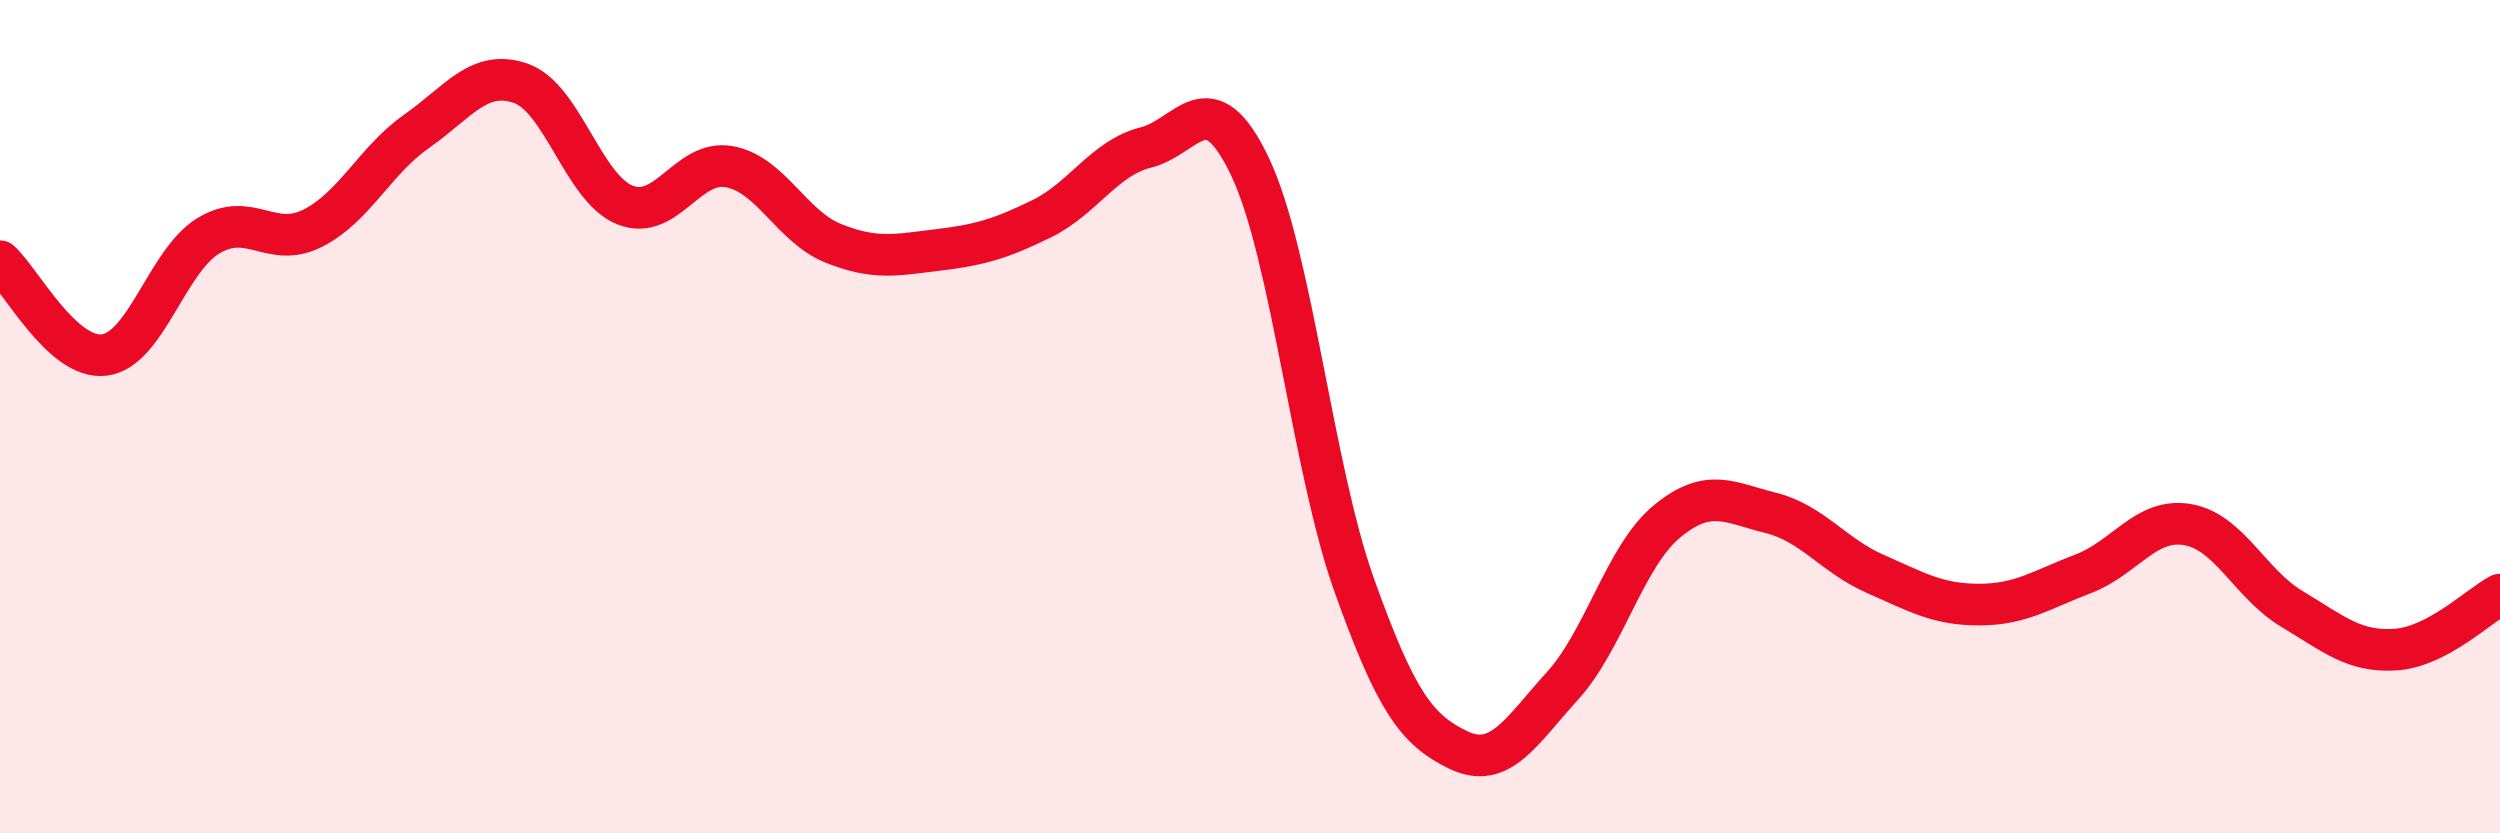
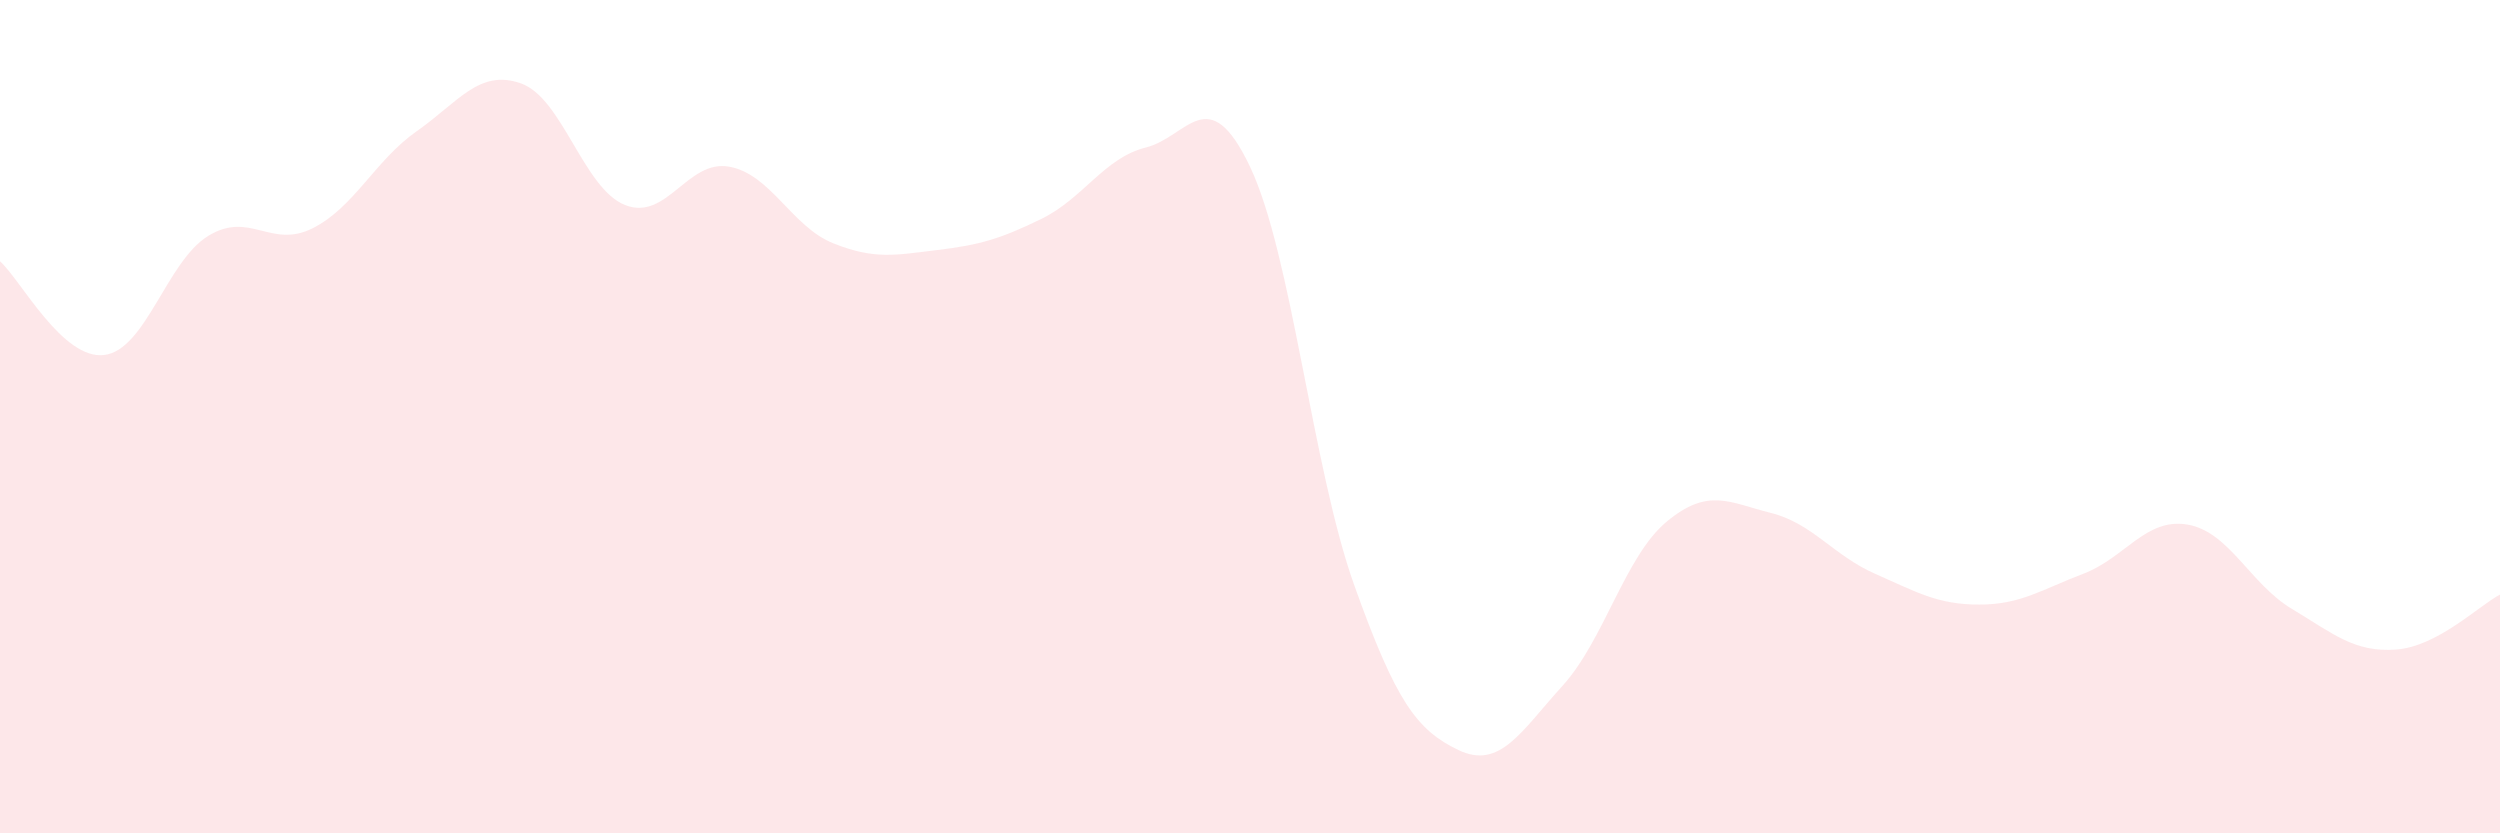
<svg xmlns="http://www.w3.org/2000/svg" width="60" height="20" viewBox="0 0 60 20">
  <path d="M 0,6.27 C 0.5,6.72 1.5,8.64 2.5,8.52 C 3.5,8.4 4,6.27 5,5.66 C 6,5.05 6.5,5.98 7.5,5.48 C 8.5,4.98 9,3.85 10,3.15 C 11,2.45 11.5,1.65 12.5,2 C 13.5,2.35 14,4.52 15,4.92 C 16,5.32 16.5,3.82 17.5,4 C 18.5,4.18 19,5.44 20,5.84 C 21,6.24 21.5,6.12 22.5,6 C 23.5,5.88 24,5.74 25,5.25 C 26,4.76 26.5,3.79 27.5,3.54 C 28.5,3.29 29,1.9 30,4 C 31,6.1 31.5,11.24 32.5,14.04 C 33.5,16.84 34,17.52 35,18 C 36,18.48 36.5,17.56 37.5,16.46 C 38.5,15.36 39,13.35 40,12.52 C 41,11.69 41.5,12.06 42.5,12.31 C 43.5,12.56 44,13.33 45,13.77 C 46,14.21 46.5,14.51 47.5,14.51 C 48.5,14.51 49,14.15 50,13.77 C 51,13.39 51.5,12.42 52.5,12.59 C 53.5,12.76 54,14.01 55,14.61 C 56,15.21 56.5,15.66 57.5,15.59 C 58.5,15.52 59.5,14.53 60,14.27L60 20L0 20Z" fill="#EB0A25" opacity="0.1" stroke-linecap="round" stroke-linejoin="round" />
-   <path d="M 0,6.27 C 0.5,6.72 1.5,8.64 2.5,8.52 C 3.5,8.4 4,6.27 5,5.66 C 6,5.05 6.5,5.98 7.5,5.48 C 8.5,4.98 9,3.85 10,3.15 C 11,2.45 11.5,1.65 12.5,2 C 13.5,2.35 14,4.52 15,4.92 C 16,5.32 16.5,3.82 17.5,4 C 18.5,4.18 19,5.44 20,5.84 C 21,6.24 21.5,6.12 22.5,6 C 23.5,5.88 24,5.74 25,5.25 C 26,4.76 26.5,3.79 27.5,3.54 C 28.5,3.29 29,1.9 30,4 C 31,6.1 31.5,11.24 32.5,14.04 C 33.5,16.84 34,17.52 35,18 C 36,18.48 36.5,17.56 37.5,16.46 C 38.5,15.36 39,13.35 40,12.52 C 41,11.69 41.5,12.06 42.5,12.31 C 43.5,12.56 44,13.33 45,13.77 C 46,14.21 46.5,14.51 47.5,14.51 C 48.5,14.51 49,14.15 50,13.77 C 51,13.39 51.5,12.42 52.5,12.59 C 53.5,12.76 54,14.01 55,14.61 C 56,15.21 56.5,15.66 57.5,15.59 C 58.5,15.52 59.5,14.53 60,14.27" stroke="#EB0A25" stroke-width="1" fill="none" stroke-linecap="round" stroke-linejoin="round" />
</svg>